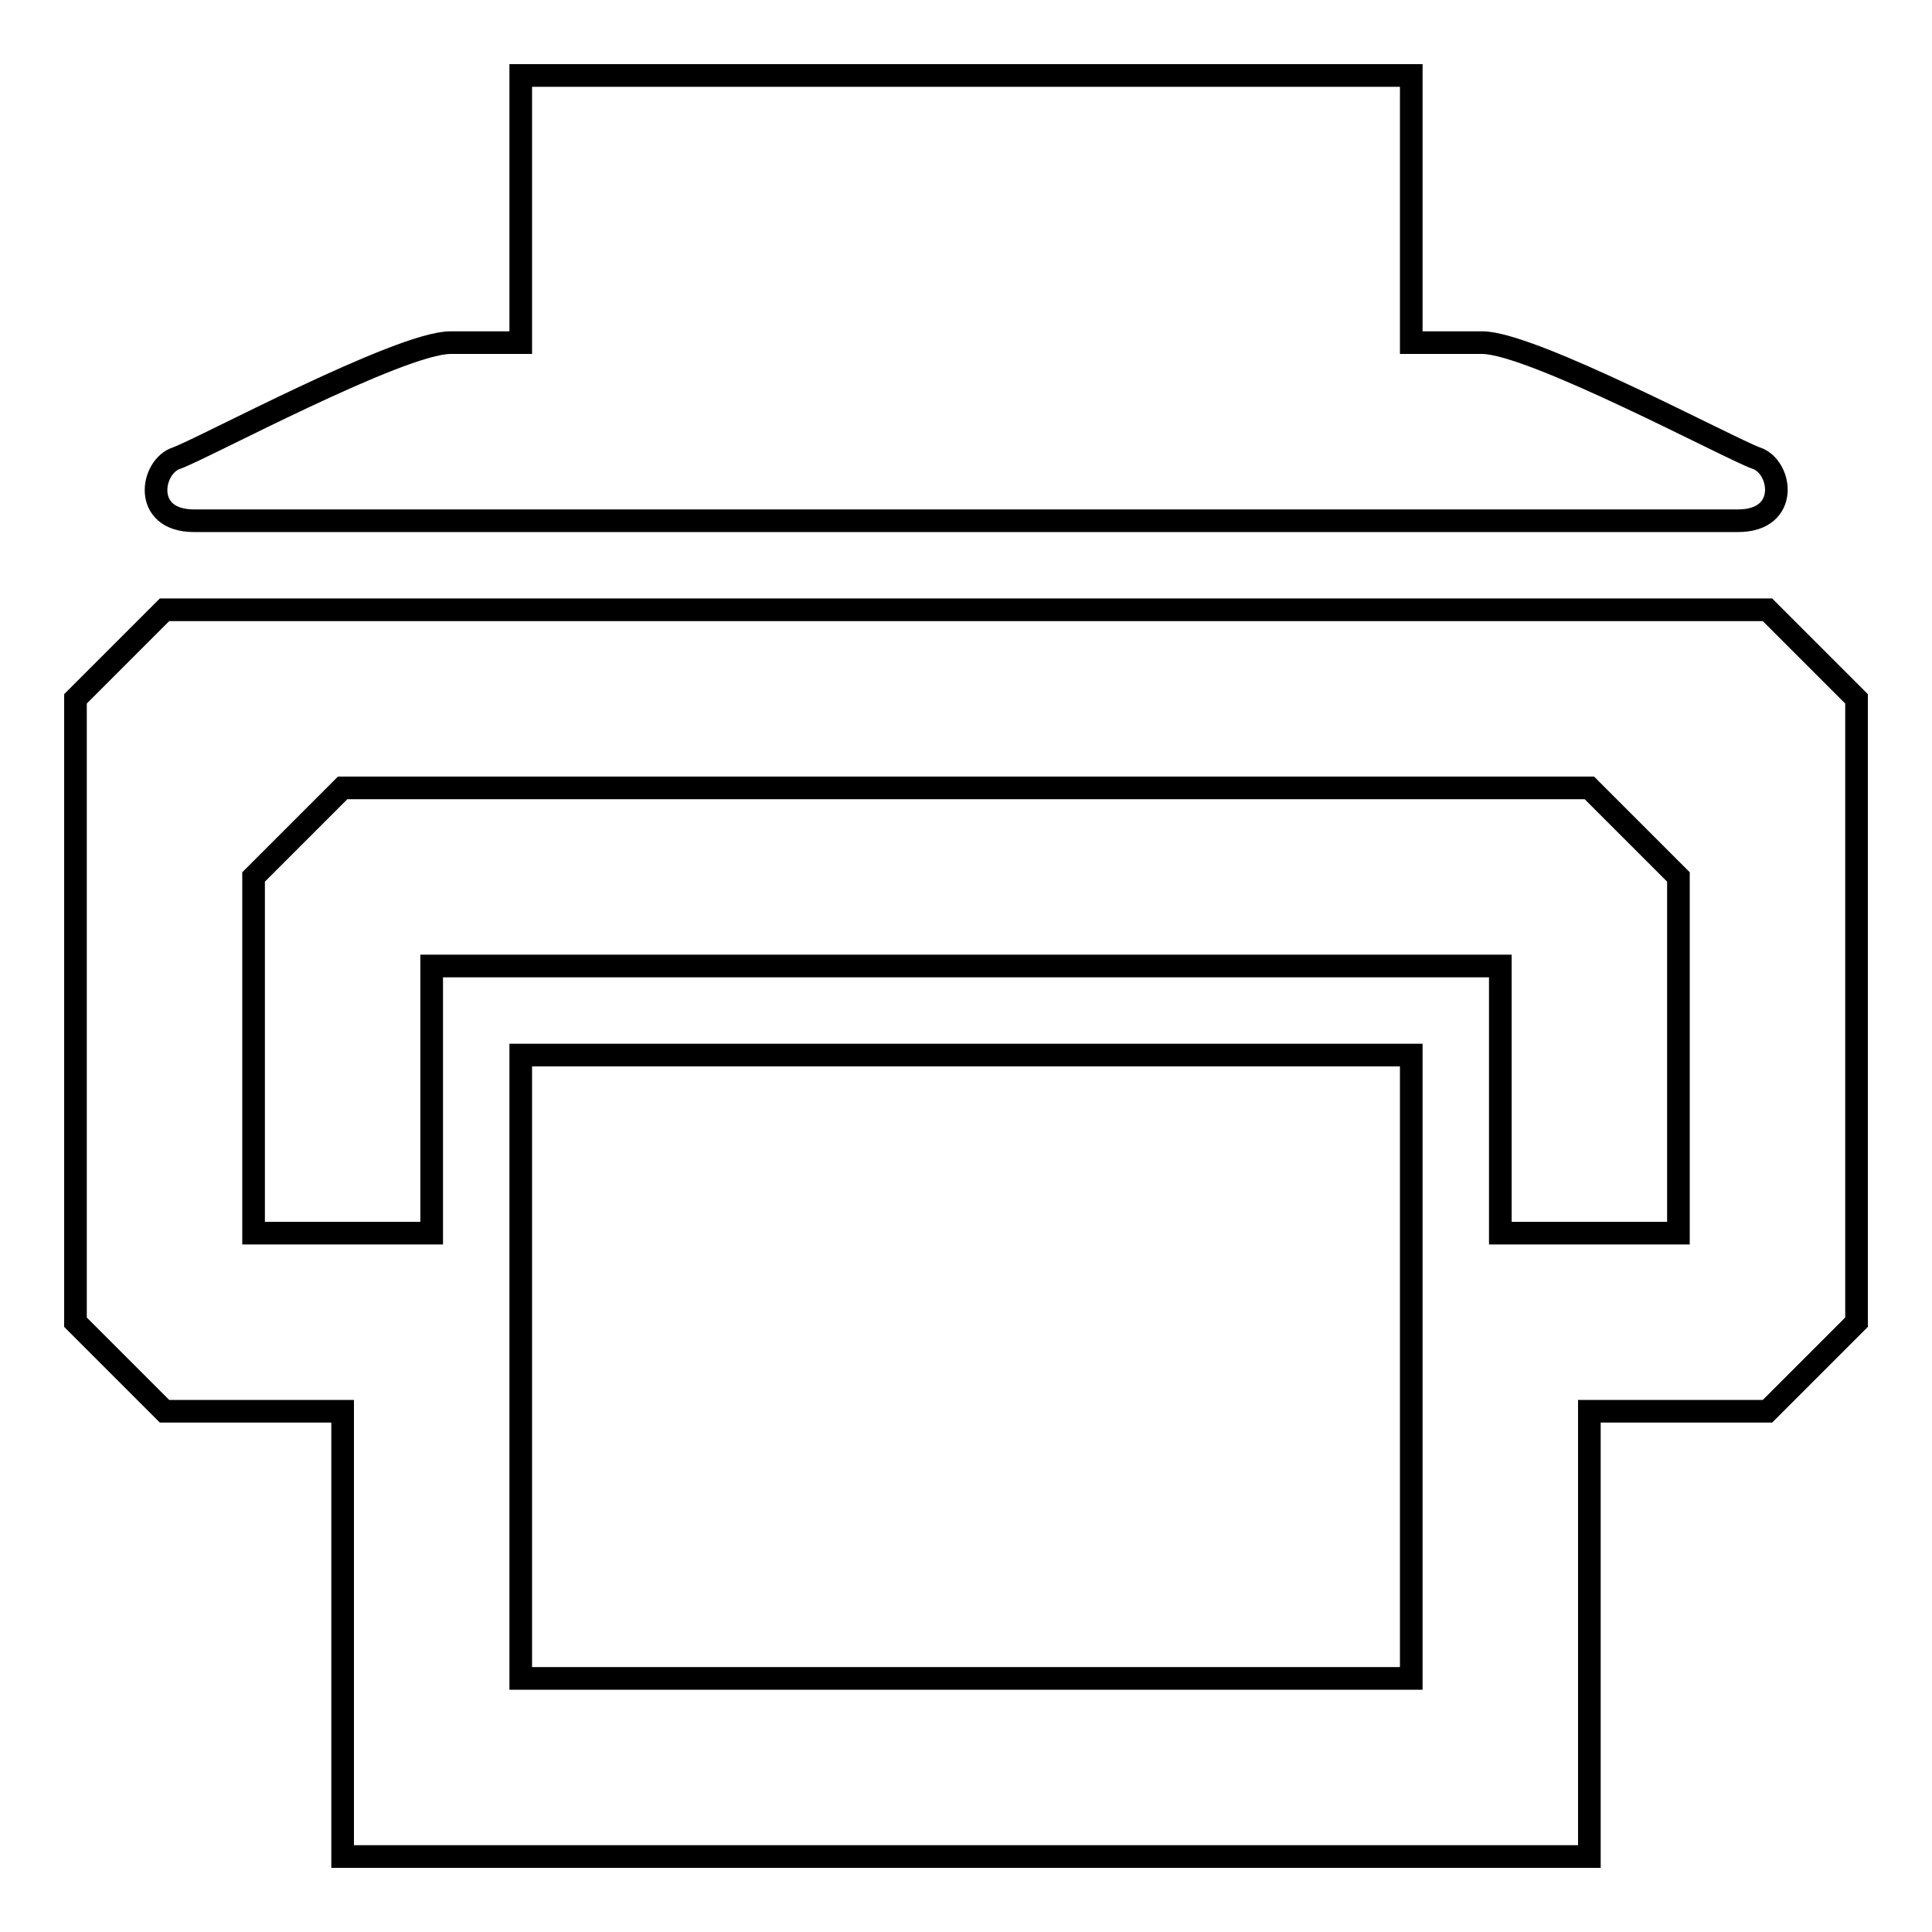
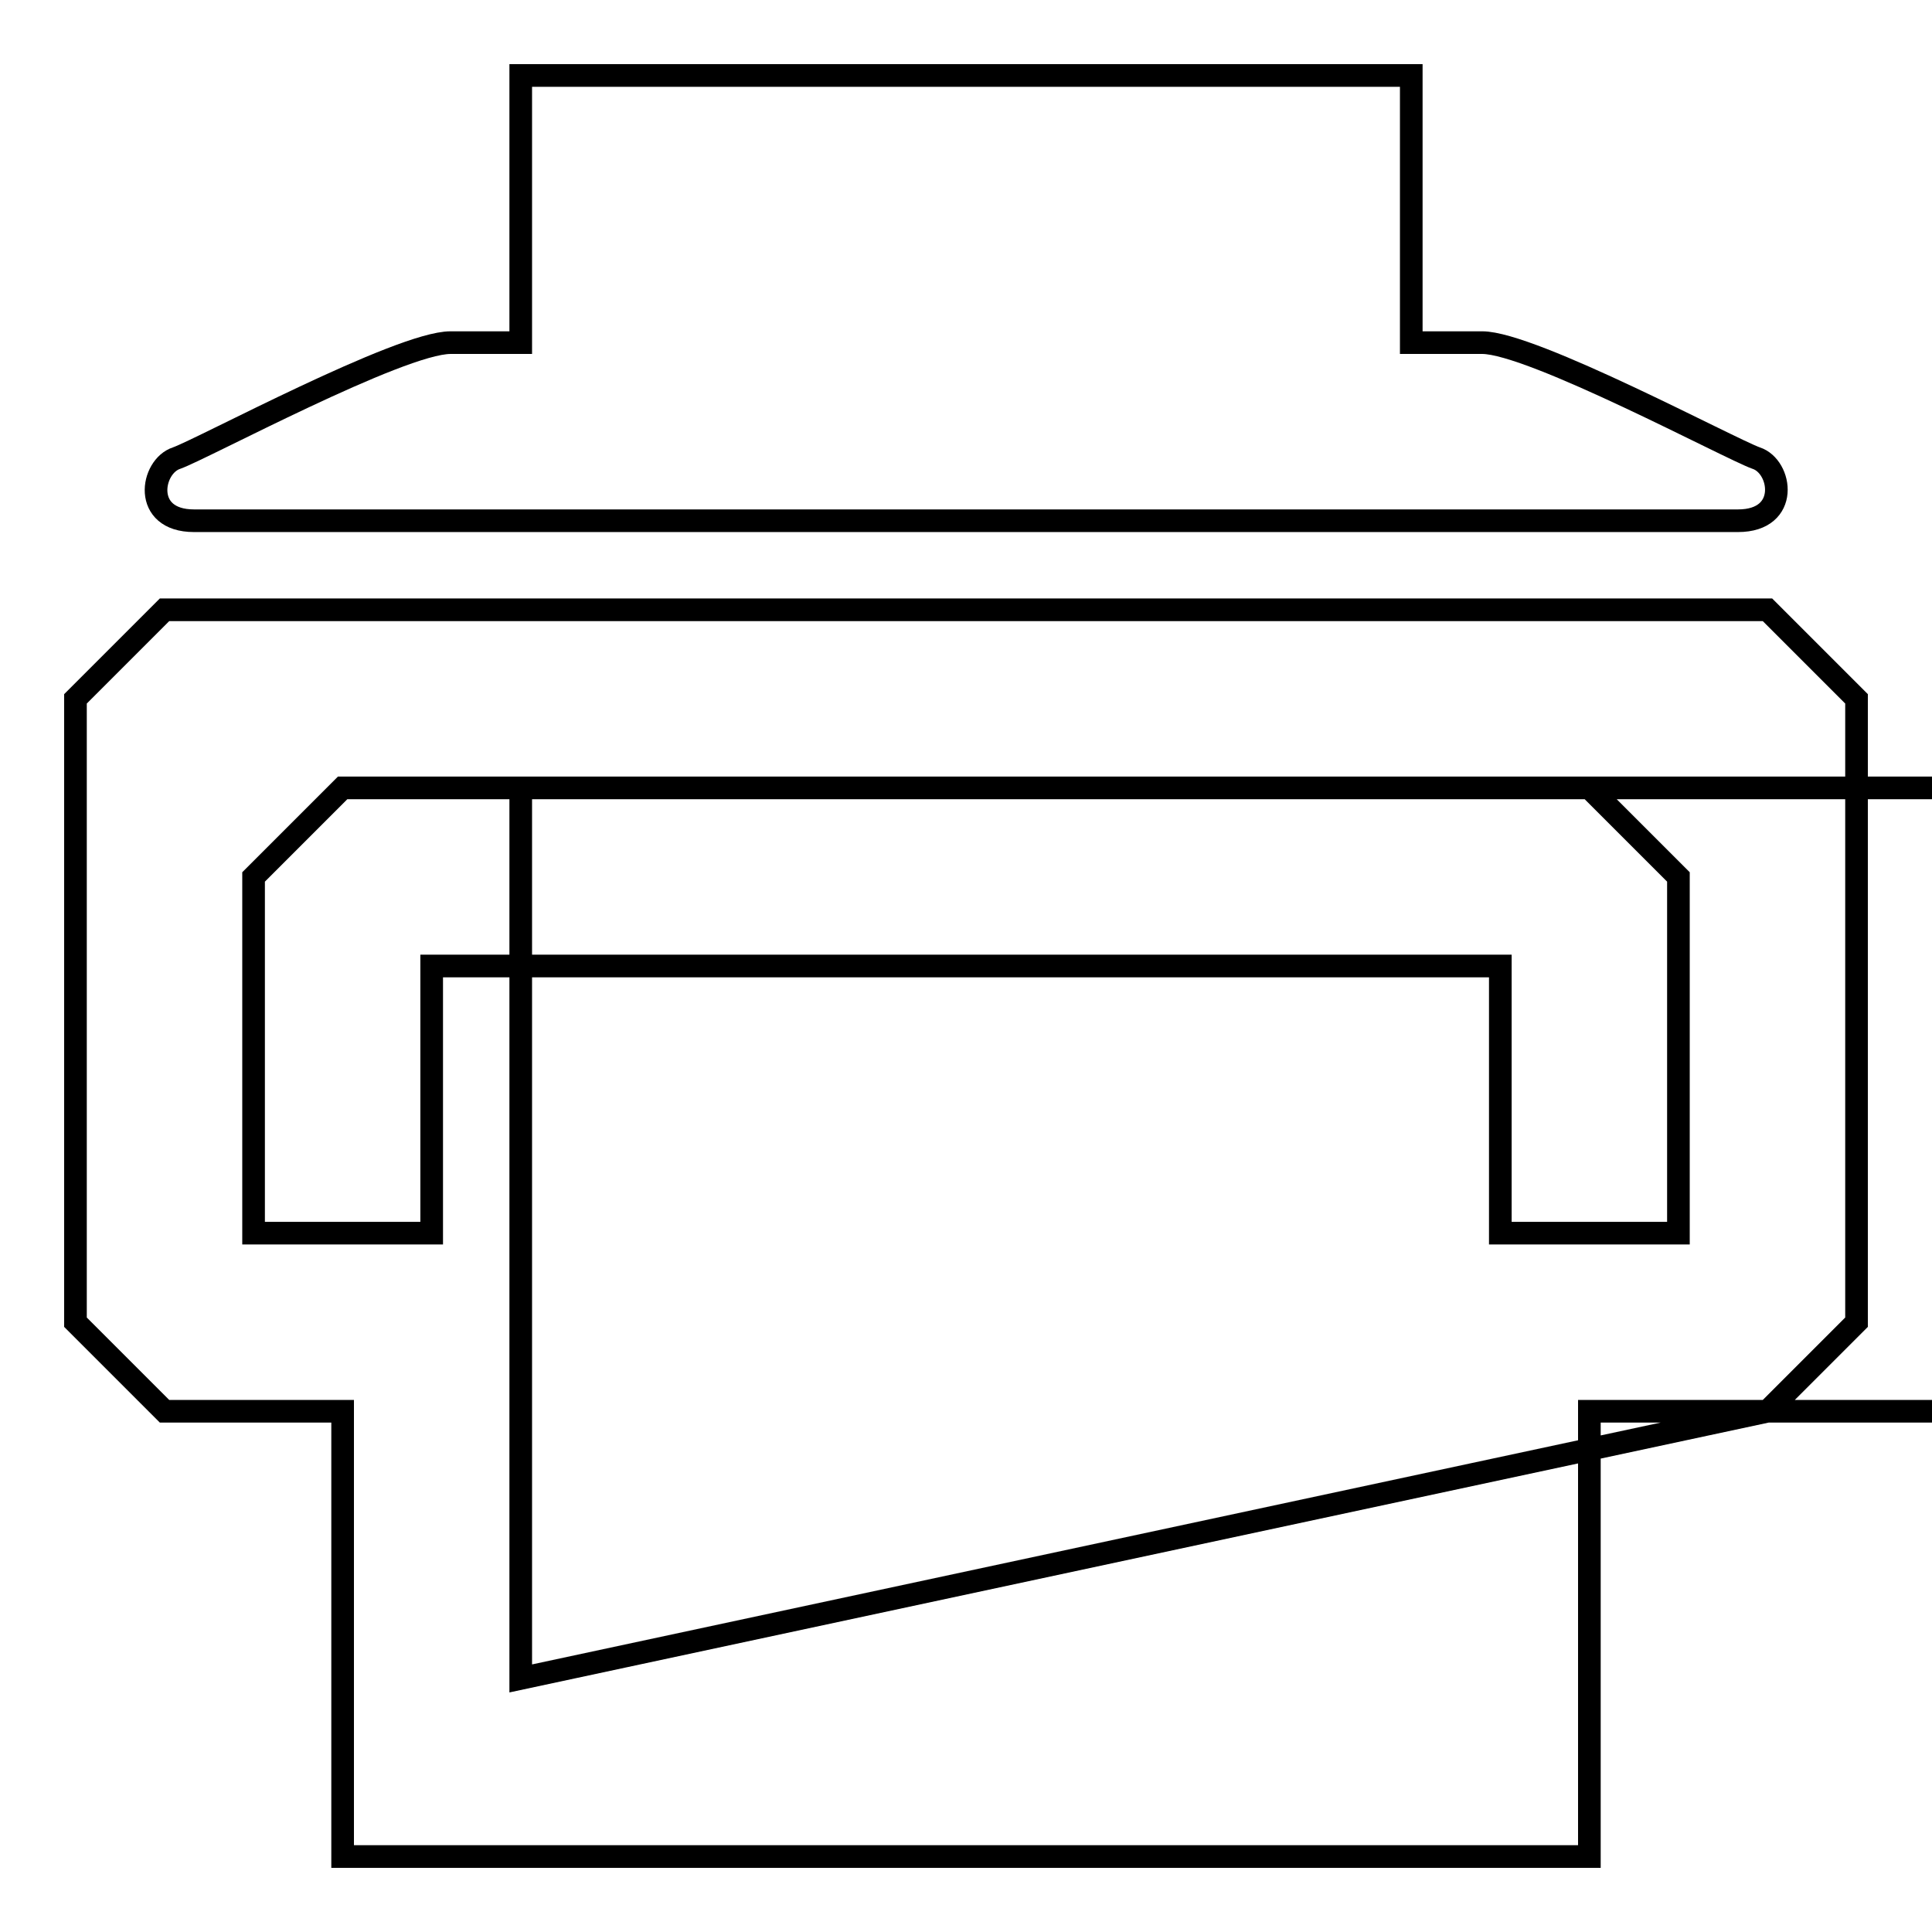
<svg xmlns="http://www.w3.org/2000/svg" version="1.1" x="0px" y="0px" viewBox="0 0 256 256" enable-background="new 0 0 256 256" xml:space="preserve">
  <g>
    <g>
-       <path stroke-width="3" fill-opacity="0" stroke="#000000" d="M234.2,187h-23.6v59H45.4v-59H21.8c-2.2-2.2-5.9-5.9-11.8-11.8V92.6c3.3-3.3,9.2-9.2,11.8-11.8h212.4c3.7,3.7,10.1,10.1,11.8,11.8v82.6C240.1,181.1,236.8,184.4,234.2,187z M69,222.4h118v-82.6H69V222.4z M222.4,116.2l-11.8-11.8H45.4l-11.8,11.8v47.2h23.6V128h141.6v35.4h23.6V116.2z M230.3,69H25.7c-6.9,0-5.7-7.2-2.3-8.3c3.4-1.2,29.6-15.3,36.3-15.3H69V10h118v35.4h9.4c6.6,0,32.9,14.1,36.3,15.3C236.1,61.8,237.2,69,230.3,69z" />
+       <path stroke-width="3" fill-opacity="0" stroke="#000000" d="M234.2,187h-23.6v59H45.4v-59H21.8c-2.2-2.2-5.9-5.9-11.8-11.8V92.6c3.3-3.3,9.2-9.2,11.8-11.8h212.4c3.7,3.7,10.1,10.1,11.8,11.8v82.6C240.1,181.1,236.8,184.4,234.2,187z h118v-82.6H69V222.4z M222.4,116.2l-11.8-11.8H45.4l-11.8,11.8v47.2h23.6V128h141.6v35.4h23.6V116.2z M230.3,69H25.7c-6.9,0-5.7-7.2-2.3-8.3c3.4-1.2,29.6-15.3,36.3-15.3H69V10h118v35.4h9.4c6.6,0,32.9,14.1,36.3,15.3C236.1,61.8,237.2,69,230.3,69z" />
    </g>
  </g>
</svg>